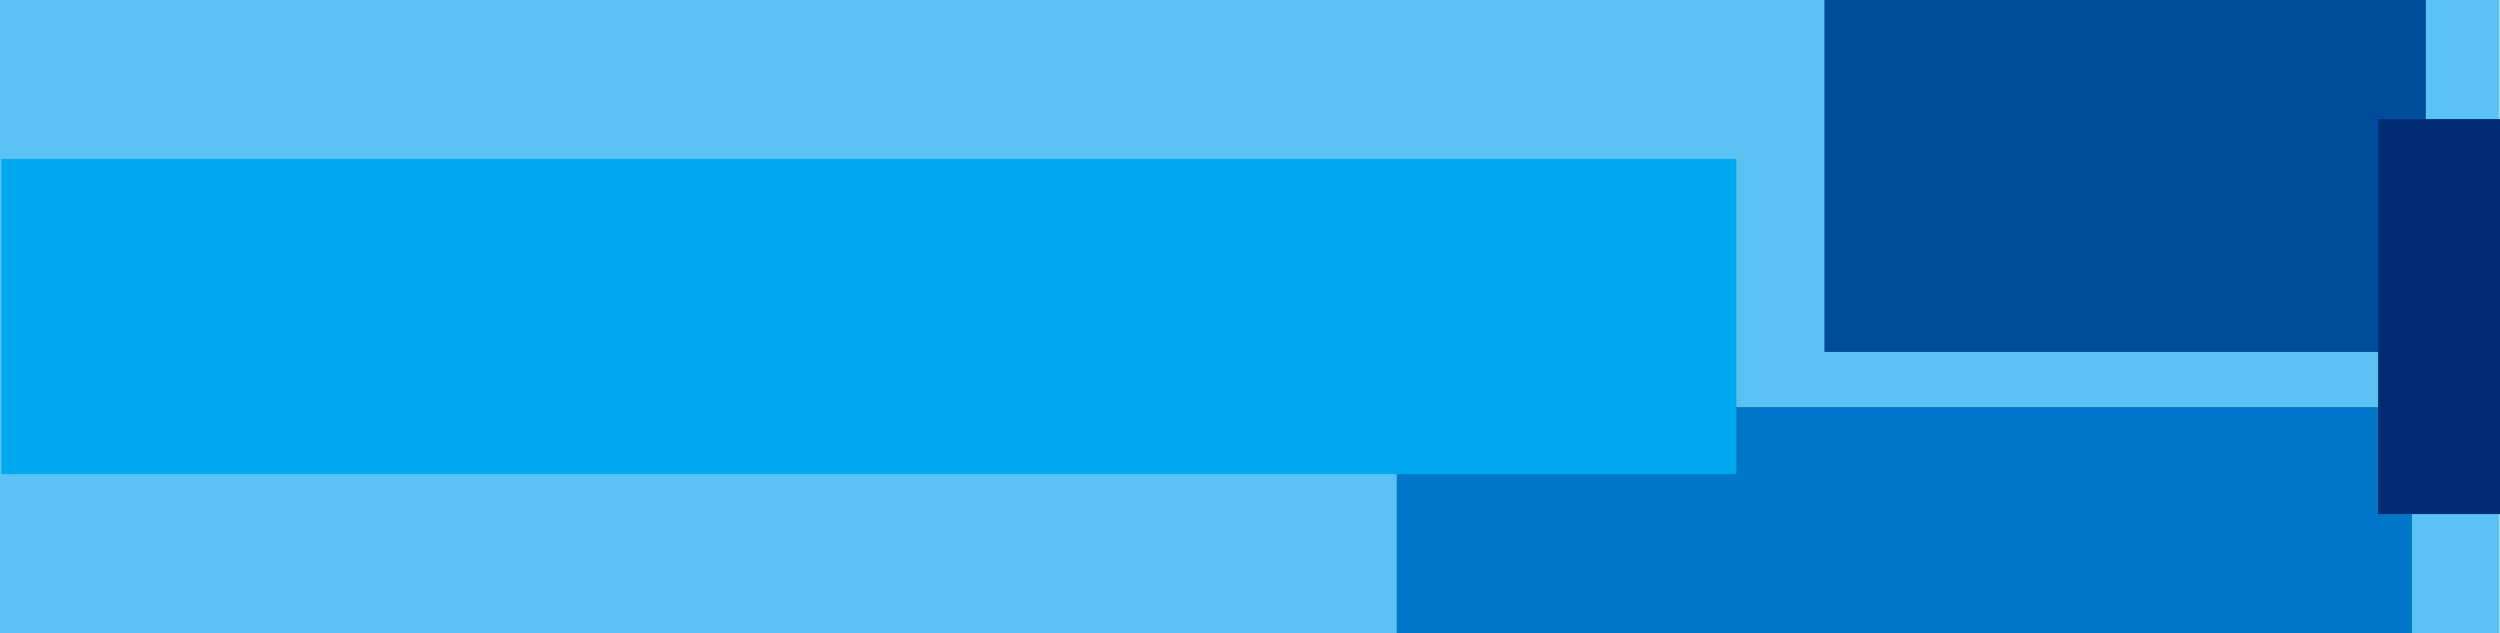
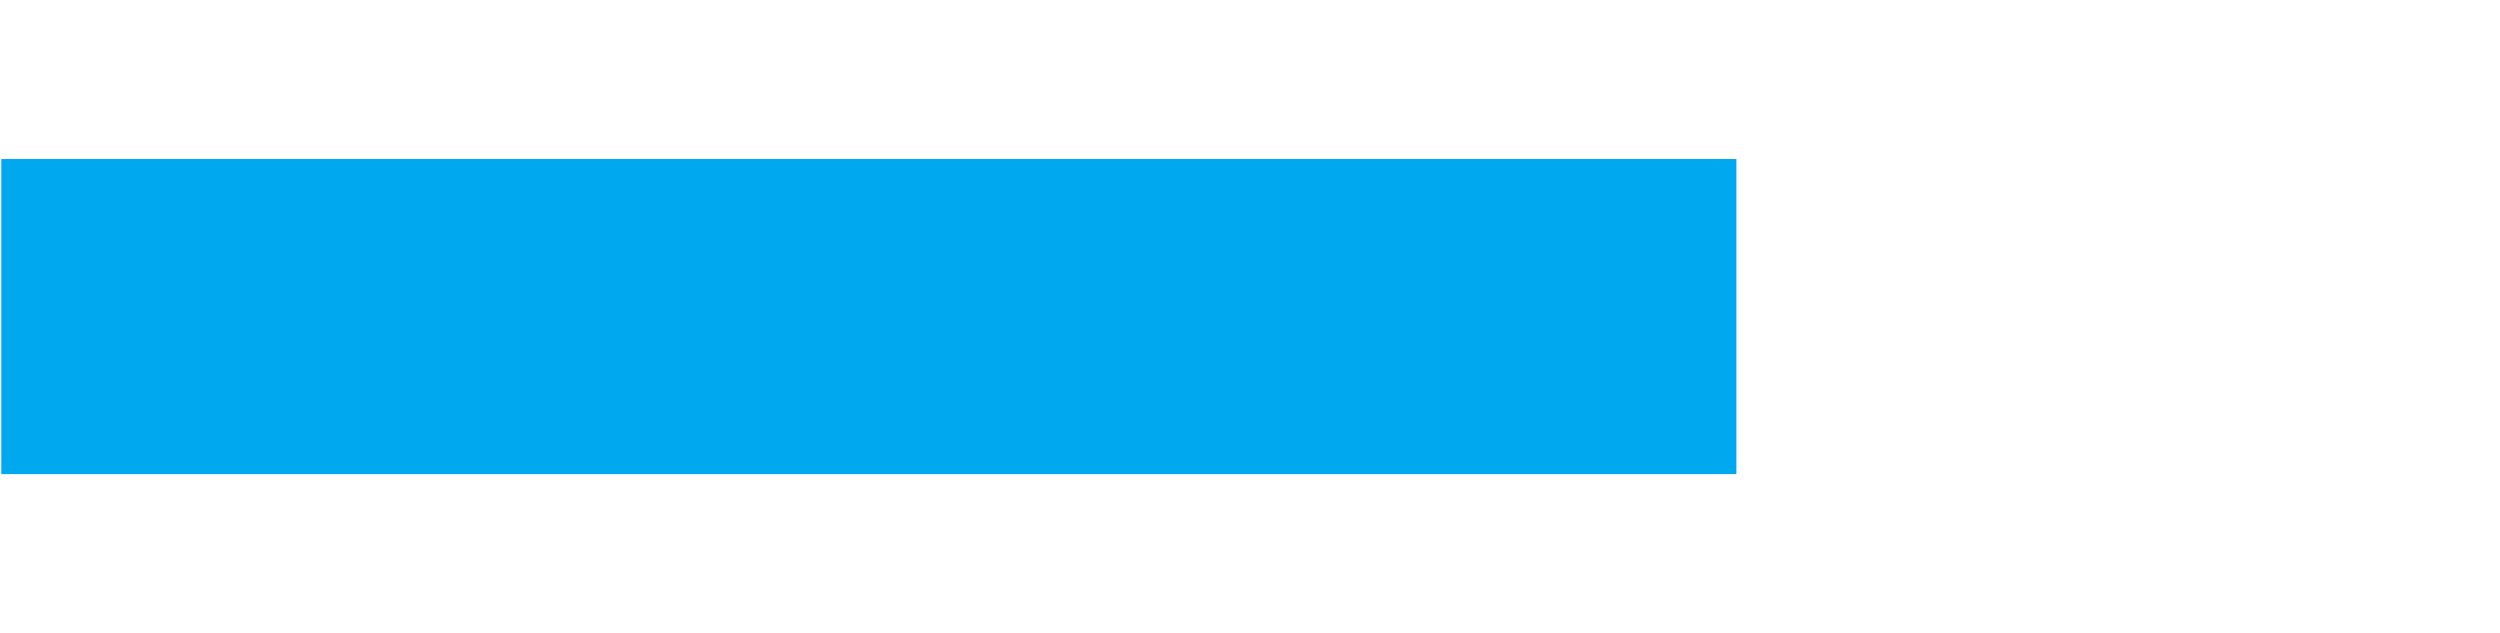
<svg xmlns="http://www.w3.org/2000/svg" id="Layer_1" data-name="Layer 1" width="9.99in" height="2.53in" viewBox="0 0 718.99 182.08">
  <defs>
    <style>
      .cls-1 {
        fill: #004c9b;
      }

      .cls-2 {
        fill: #5bc2f4;
      }

      .cls-3 {
        fill: #00a9ef;
      }

      .cls-4 {
        fill: #002d72;
      }

      .cls-5 {
        fill: #0077c8;
      }
    </style>
  </defs>
-   <rect class="cls-2" x="-.13" y="0" width="718.99" height="182.08" transform="translate(718.73 182.08) rotate(180)" />
-   <rect class="cls-1" x="524.7" width="172.96" height="101.21" />
-   <rect class="cls-5" x="401.7" y="117.08" width="291.97" height="65.01" />
-   <rect class="cls-4" x="683.93" y="34.24" width="35.06" height="113.6" />
  <rect class="cls-3" x=".38" y="45.73" width="499" height="90.62" />
</svg>